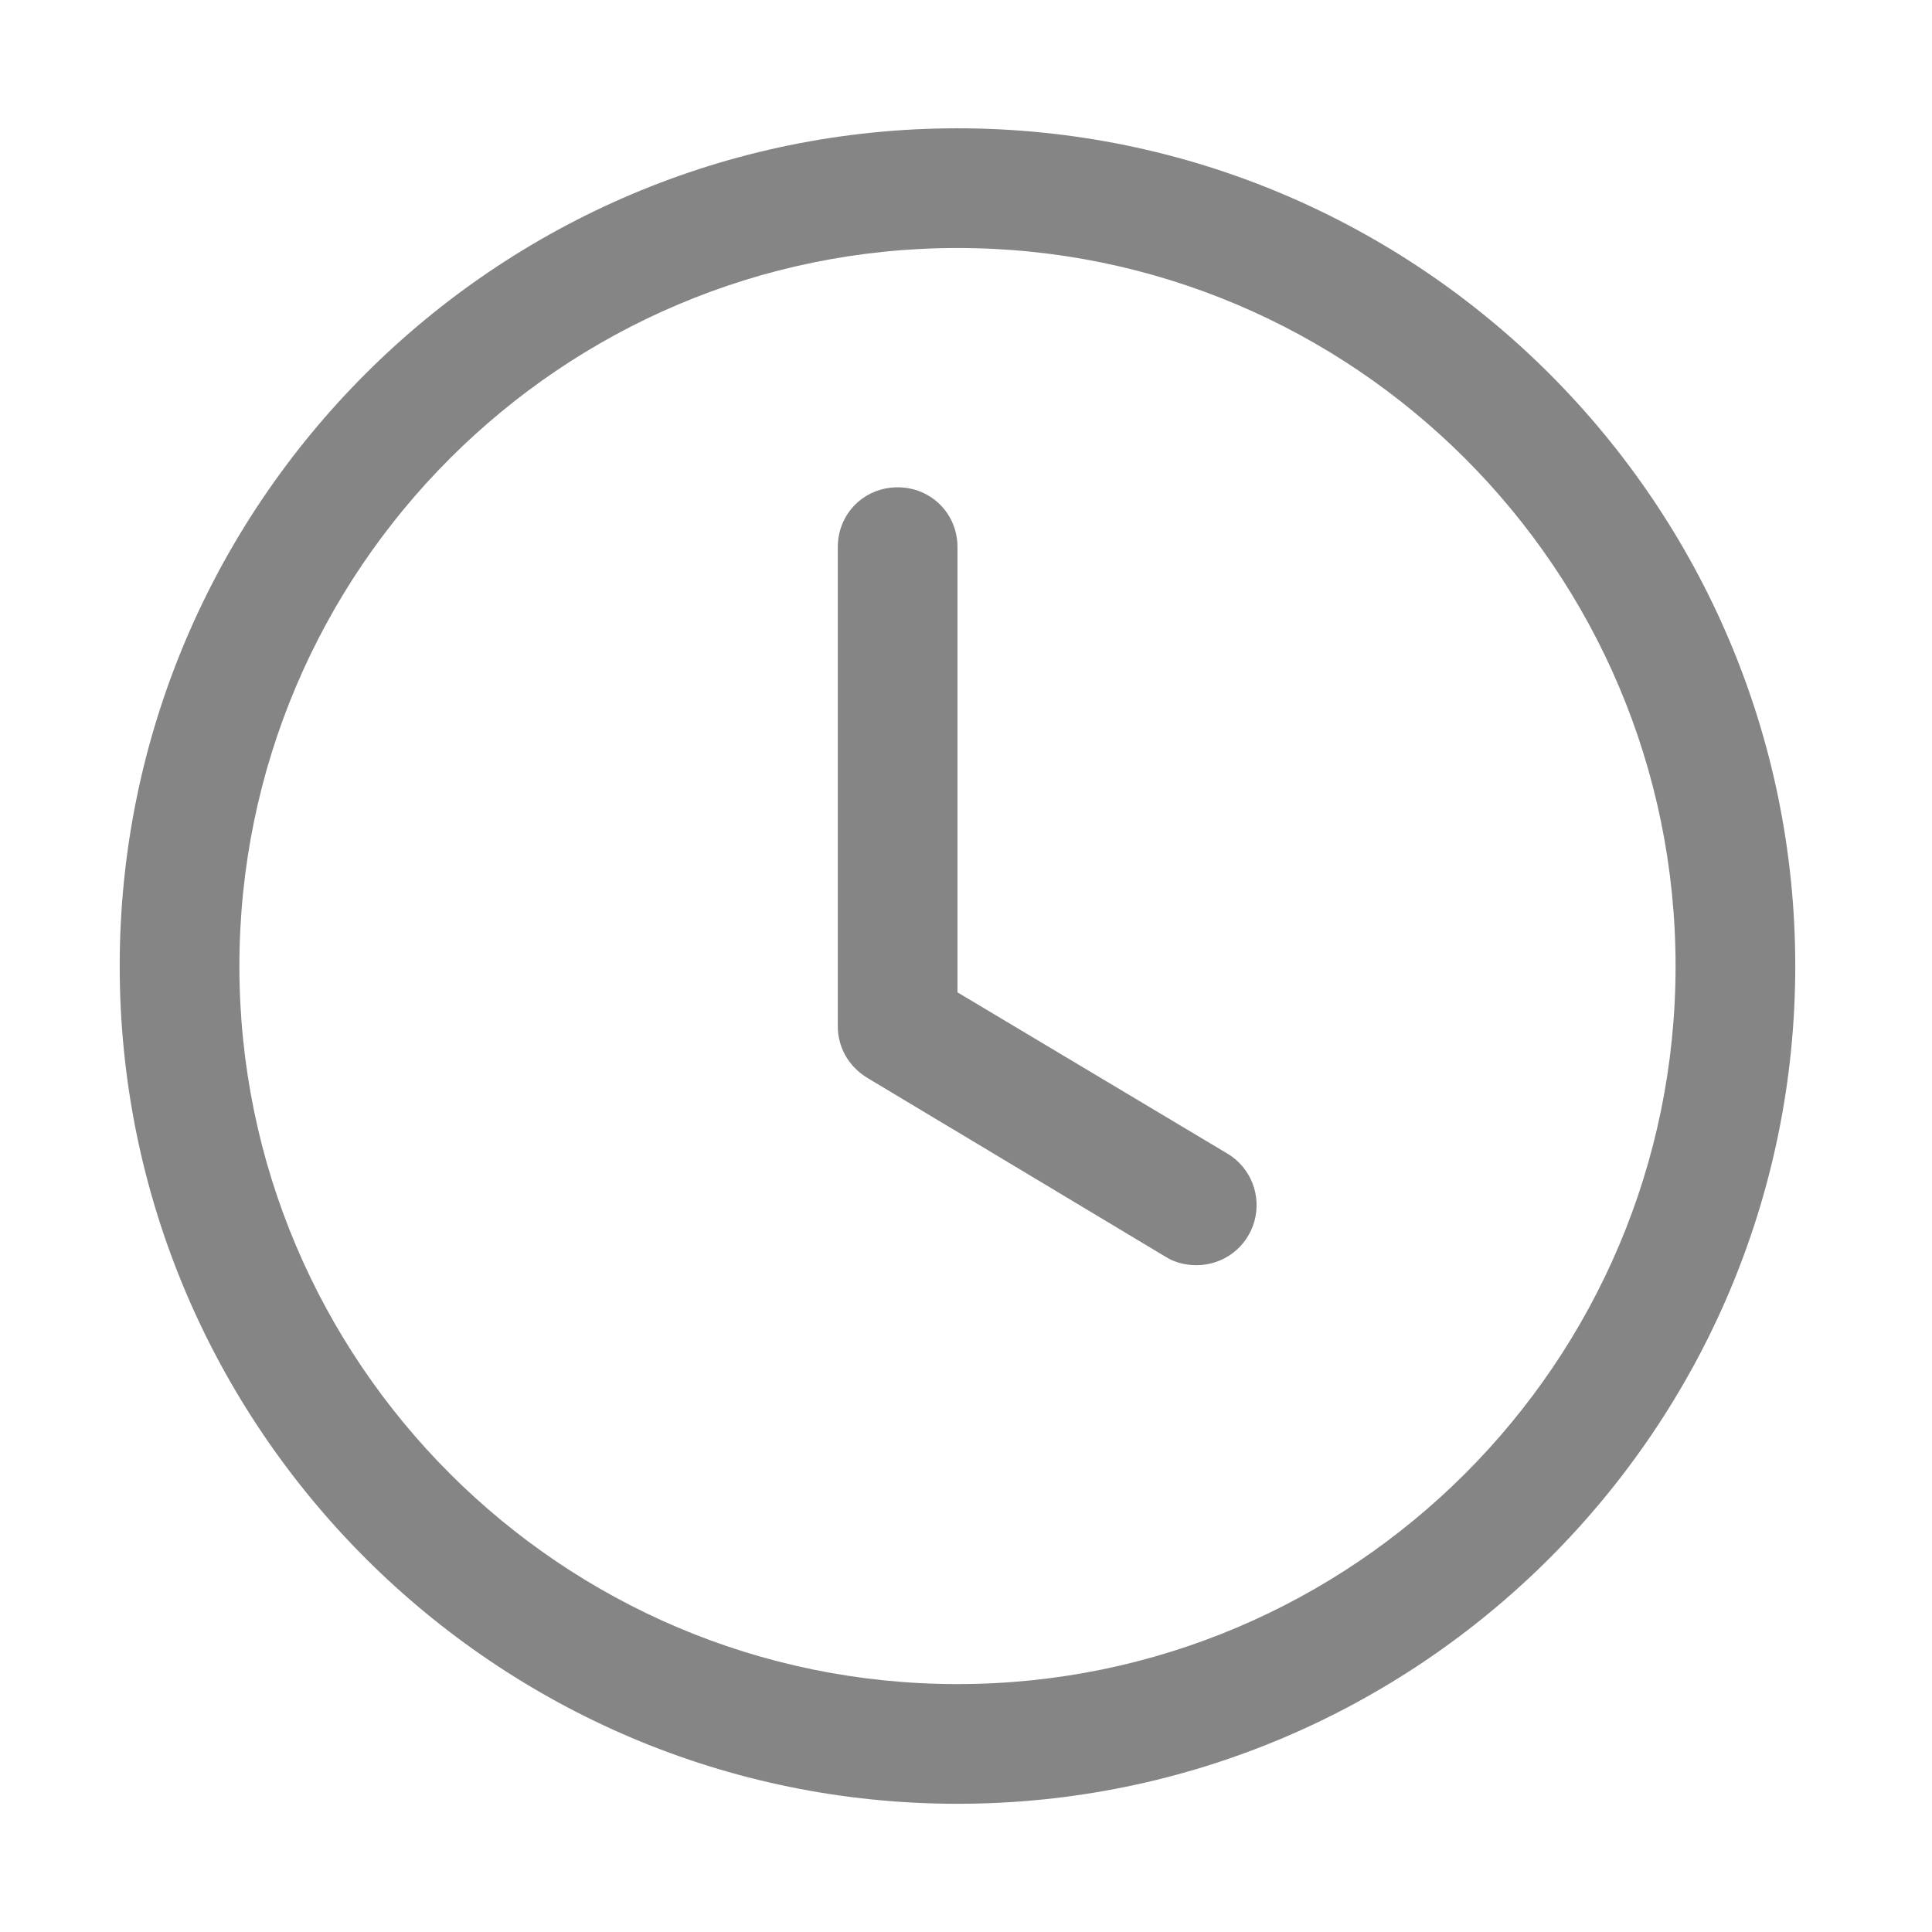
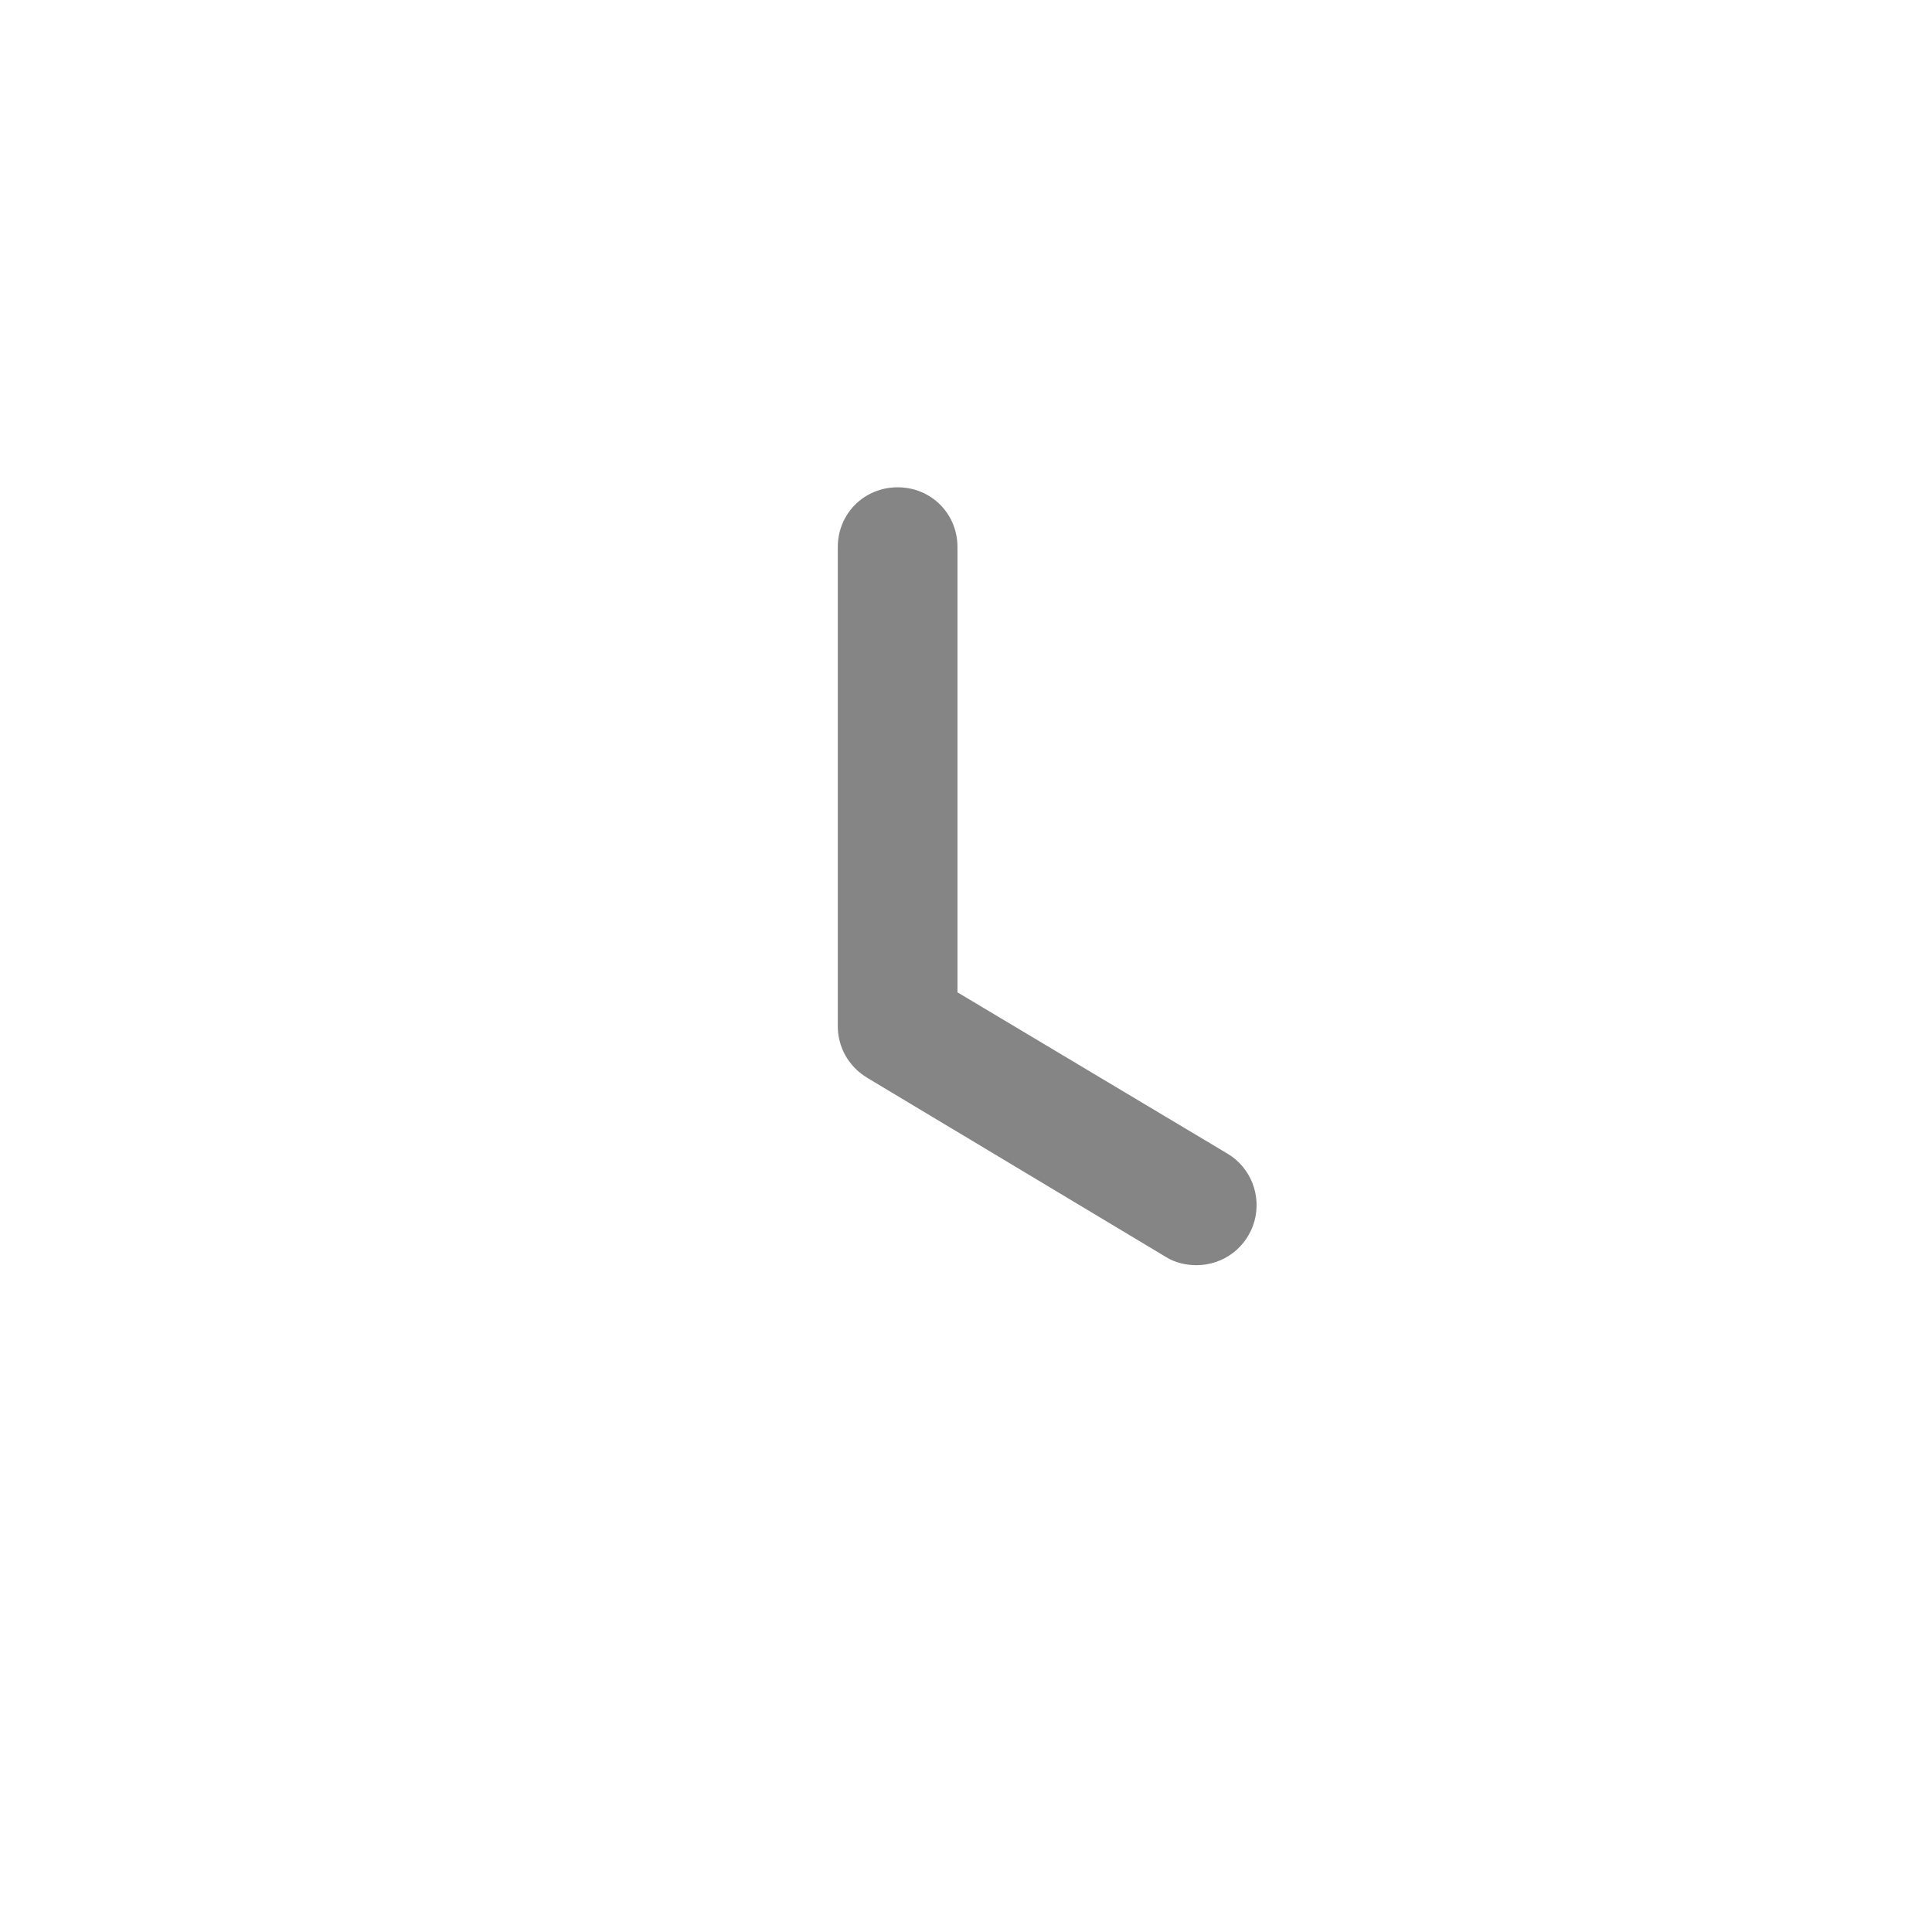
<svg xmlns="http://www.w3.org/2000/svg" width="22" height="22" viewBox="0 0 22 22" fill="none">
-   <path d="M10.903 20.54C5.643 20.54 1.363 16.261 1.363 11.001C1.363 5.74 5.643 1.461 10.903 1.461C16.163 1.461 20.443 5.74 20.443 11.001C20.443 16.261 16.163 20.54 10.903 20.54ZM10.903 2.824C6.392 2.824 2.726 6.49 2.726 11.001C2.726 15.512 6.392 19.177 10.903 19.177C15.414 19.177 19.08 15.512 19.08 11.001C19.08 6.49 15.414 2.824 10.903 2.824Z" fill="#858585" />
  <path d="M13.629 14.407C13.506 14.407 13.383 14.38 13.274 14.312L9.867 12.268C9.767 12.206 9.684 12.12 9.626 12.018C9.569 11.915 9.539 11.799 9.54 11.681V6.23C9.54 5.849 9.84 5.549 10.222 5.549C10.603 5.549 10.903 5.849 10.903 6.23V11.3L13.983 13.14C14.11 13.217 14.208 13.335 14.262 13.473C14.316 13.611 14.324 13.764 14.284 13.907C14.244 14.05 14.158 14.177 14.04 14.267C13.922 14.357 13.777 14.406 13.629 14.407Z" fill="#858585" />
</svg>